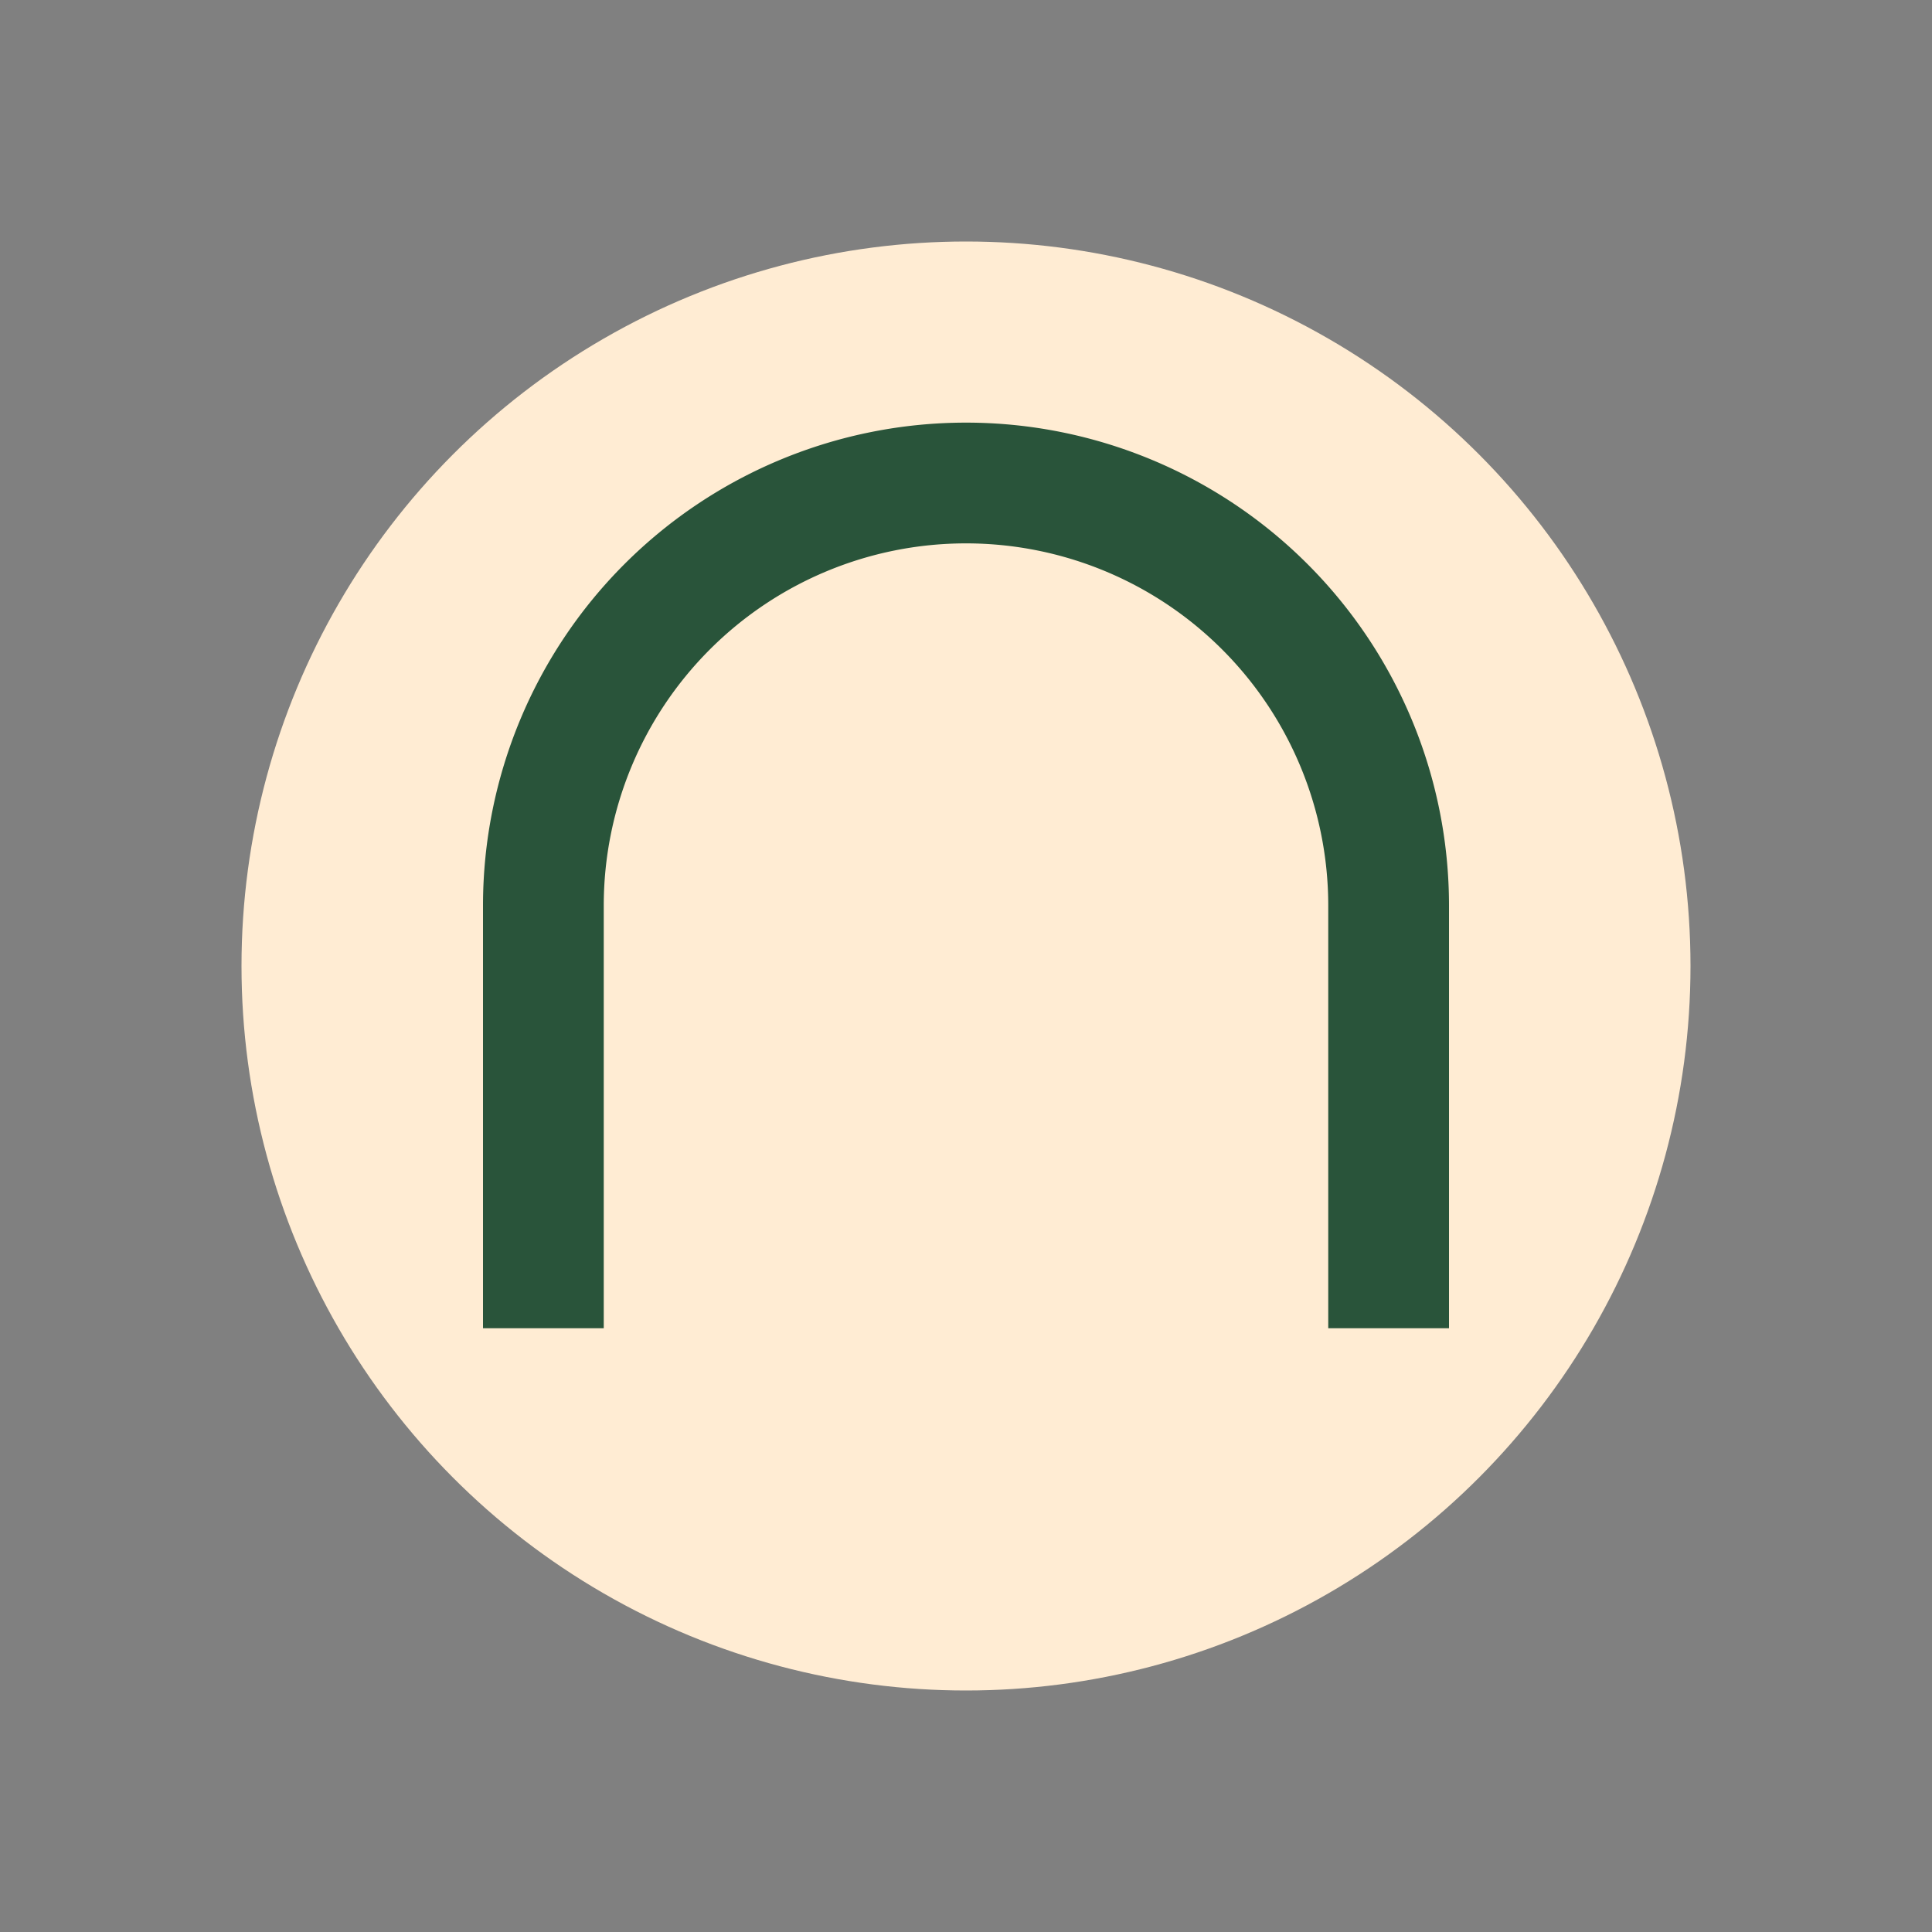
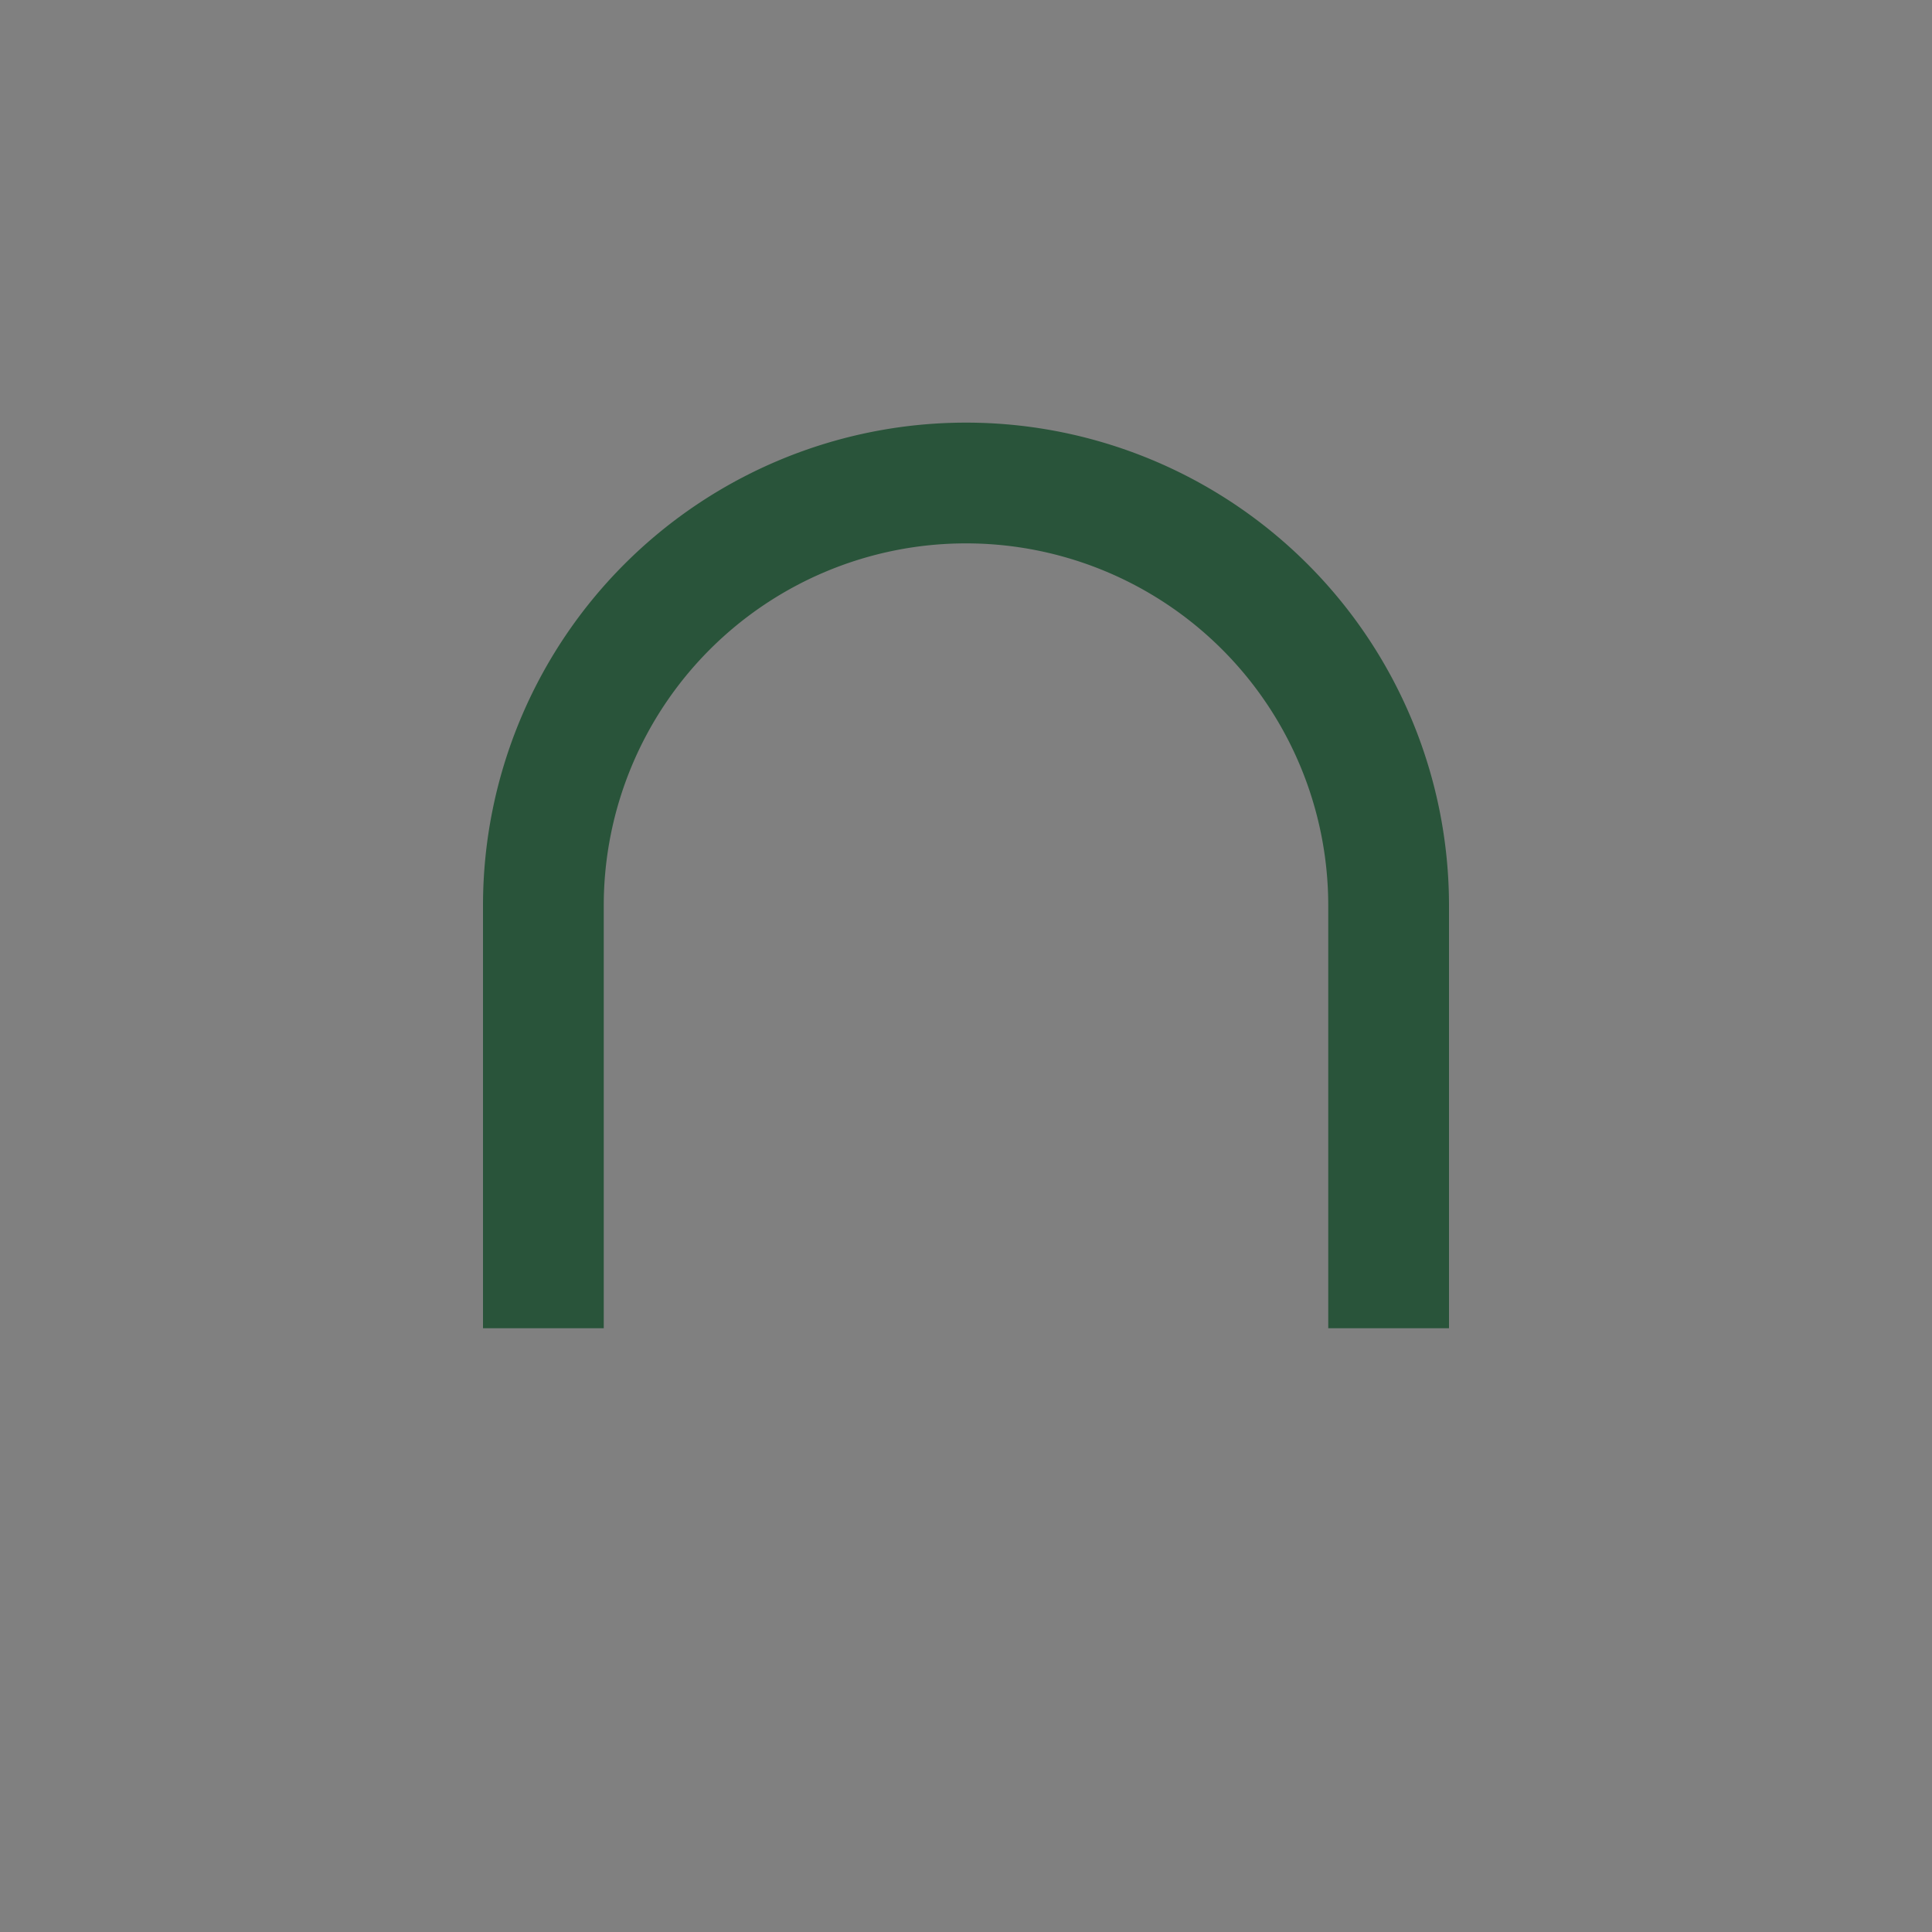
<svg xmlns="http://www.w3.org/2000/svg" width="32" height="32" viewBox="0 0 32 32">
  <rect x="0" y="0" width="32" height="32" fill="#808080" stroke="none" />
-   <circle cx="16" cy="16" r="12" fill="#FFECD3" />
  <path d="M9 22v-7a7 7 0 0114 0v7" stroke="#29543A" stroke-width="2" fill="none" />
</svg>